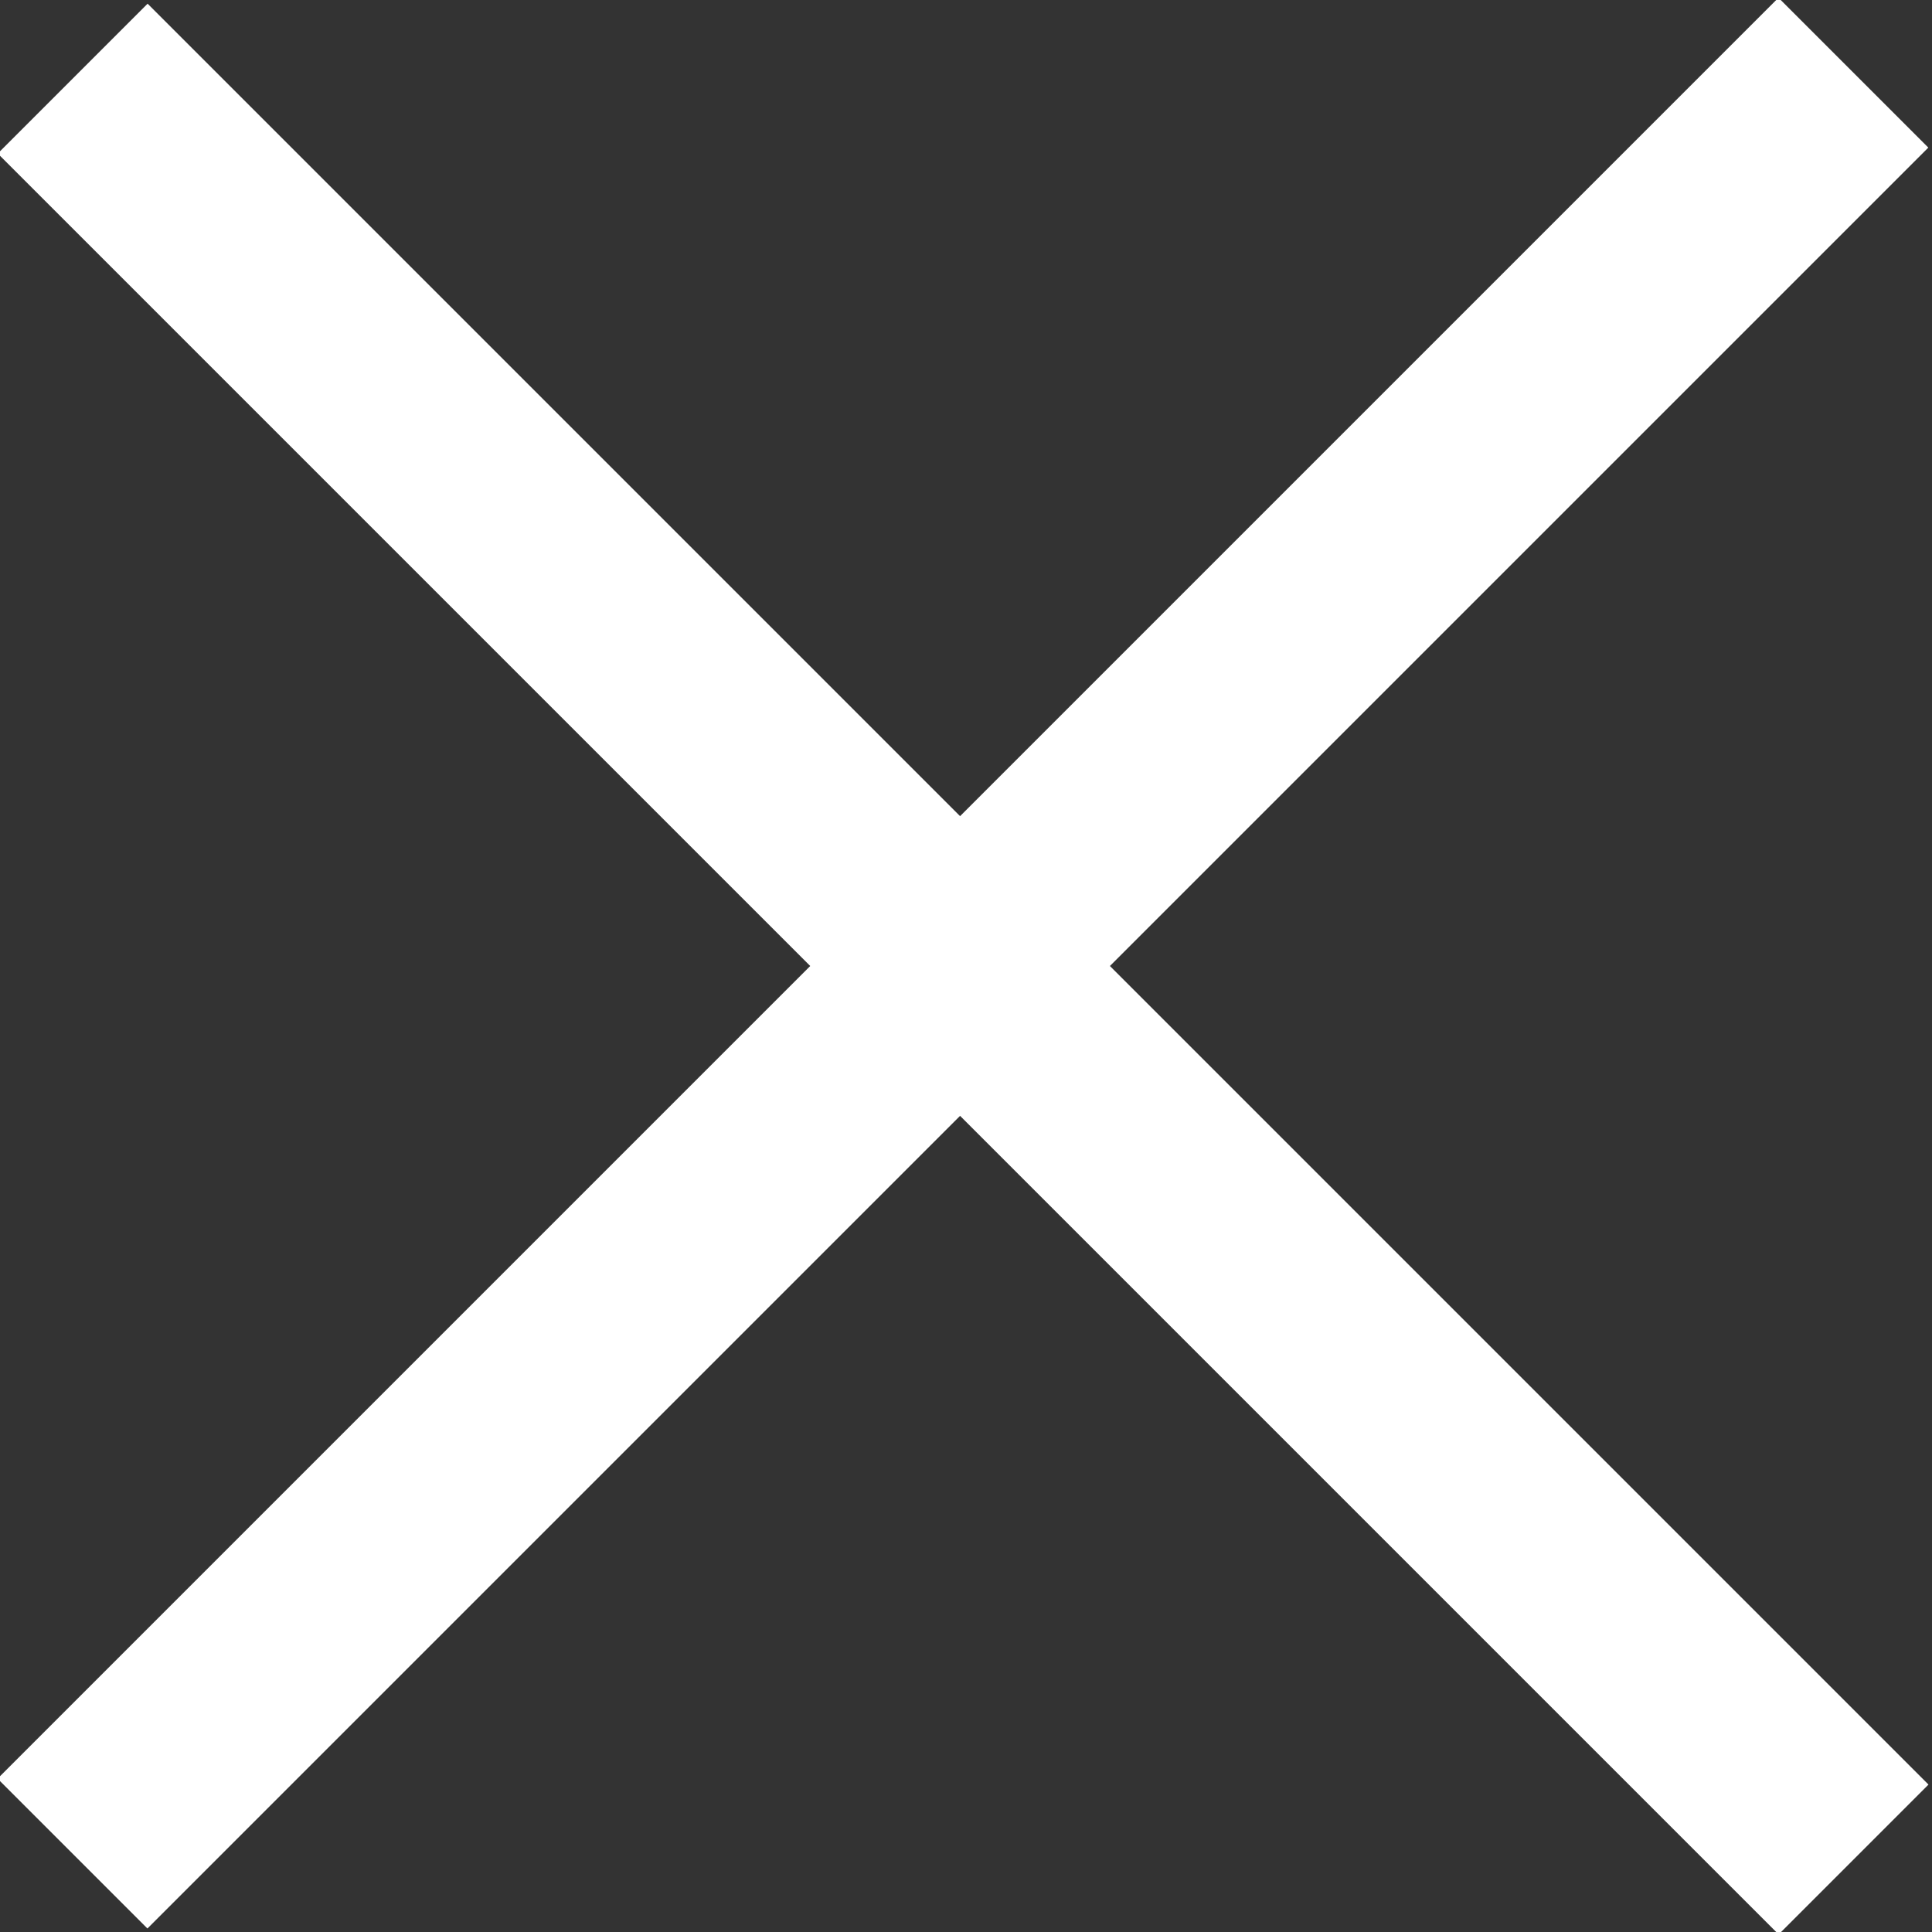
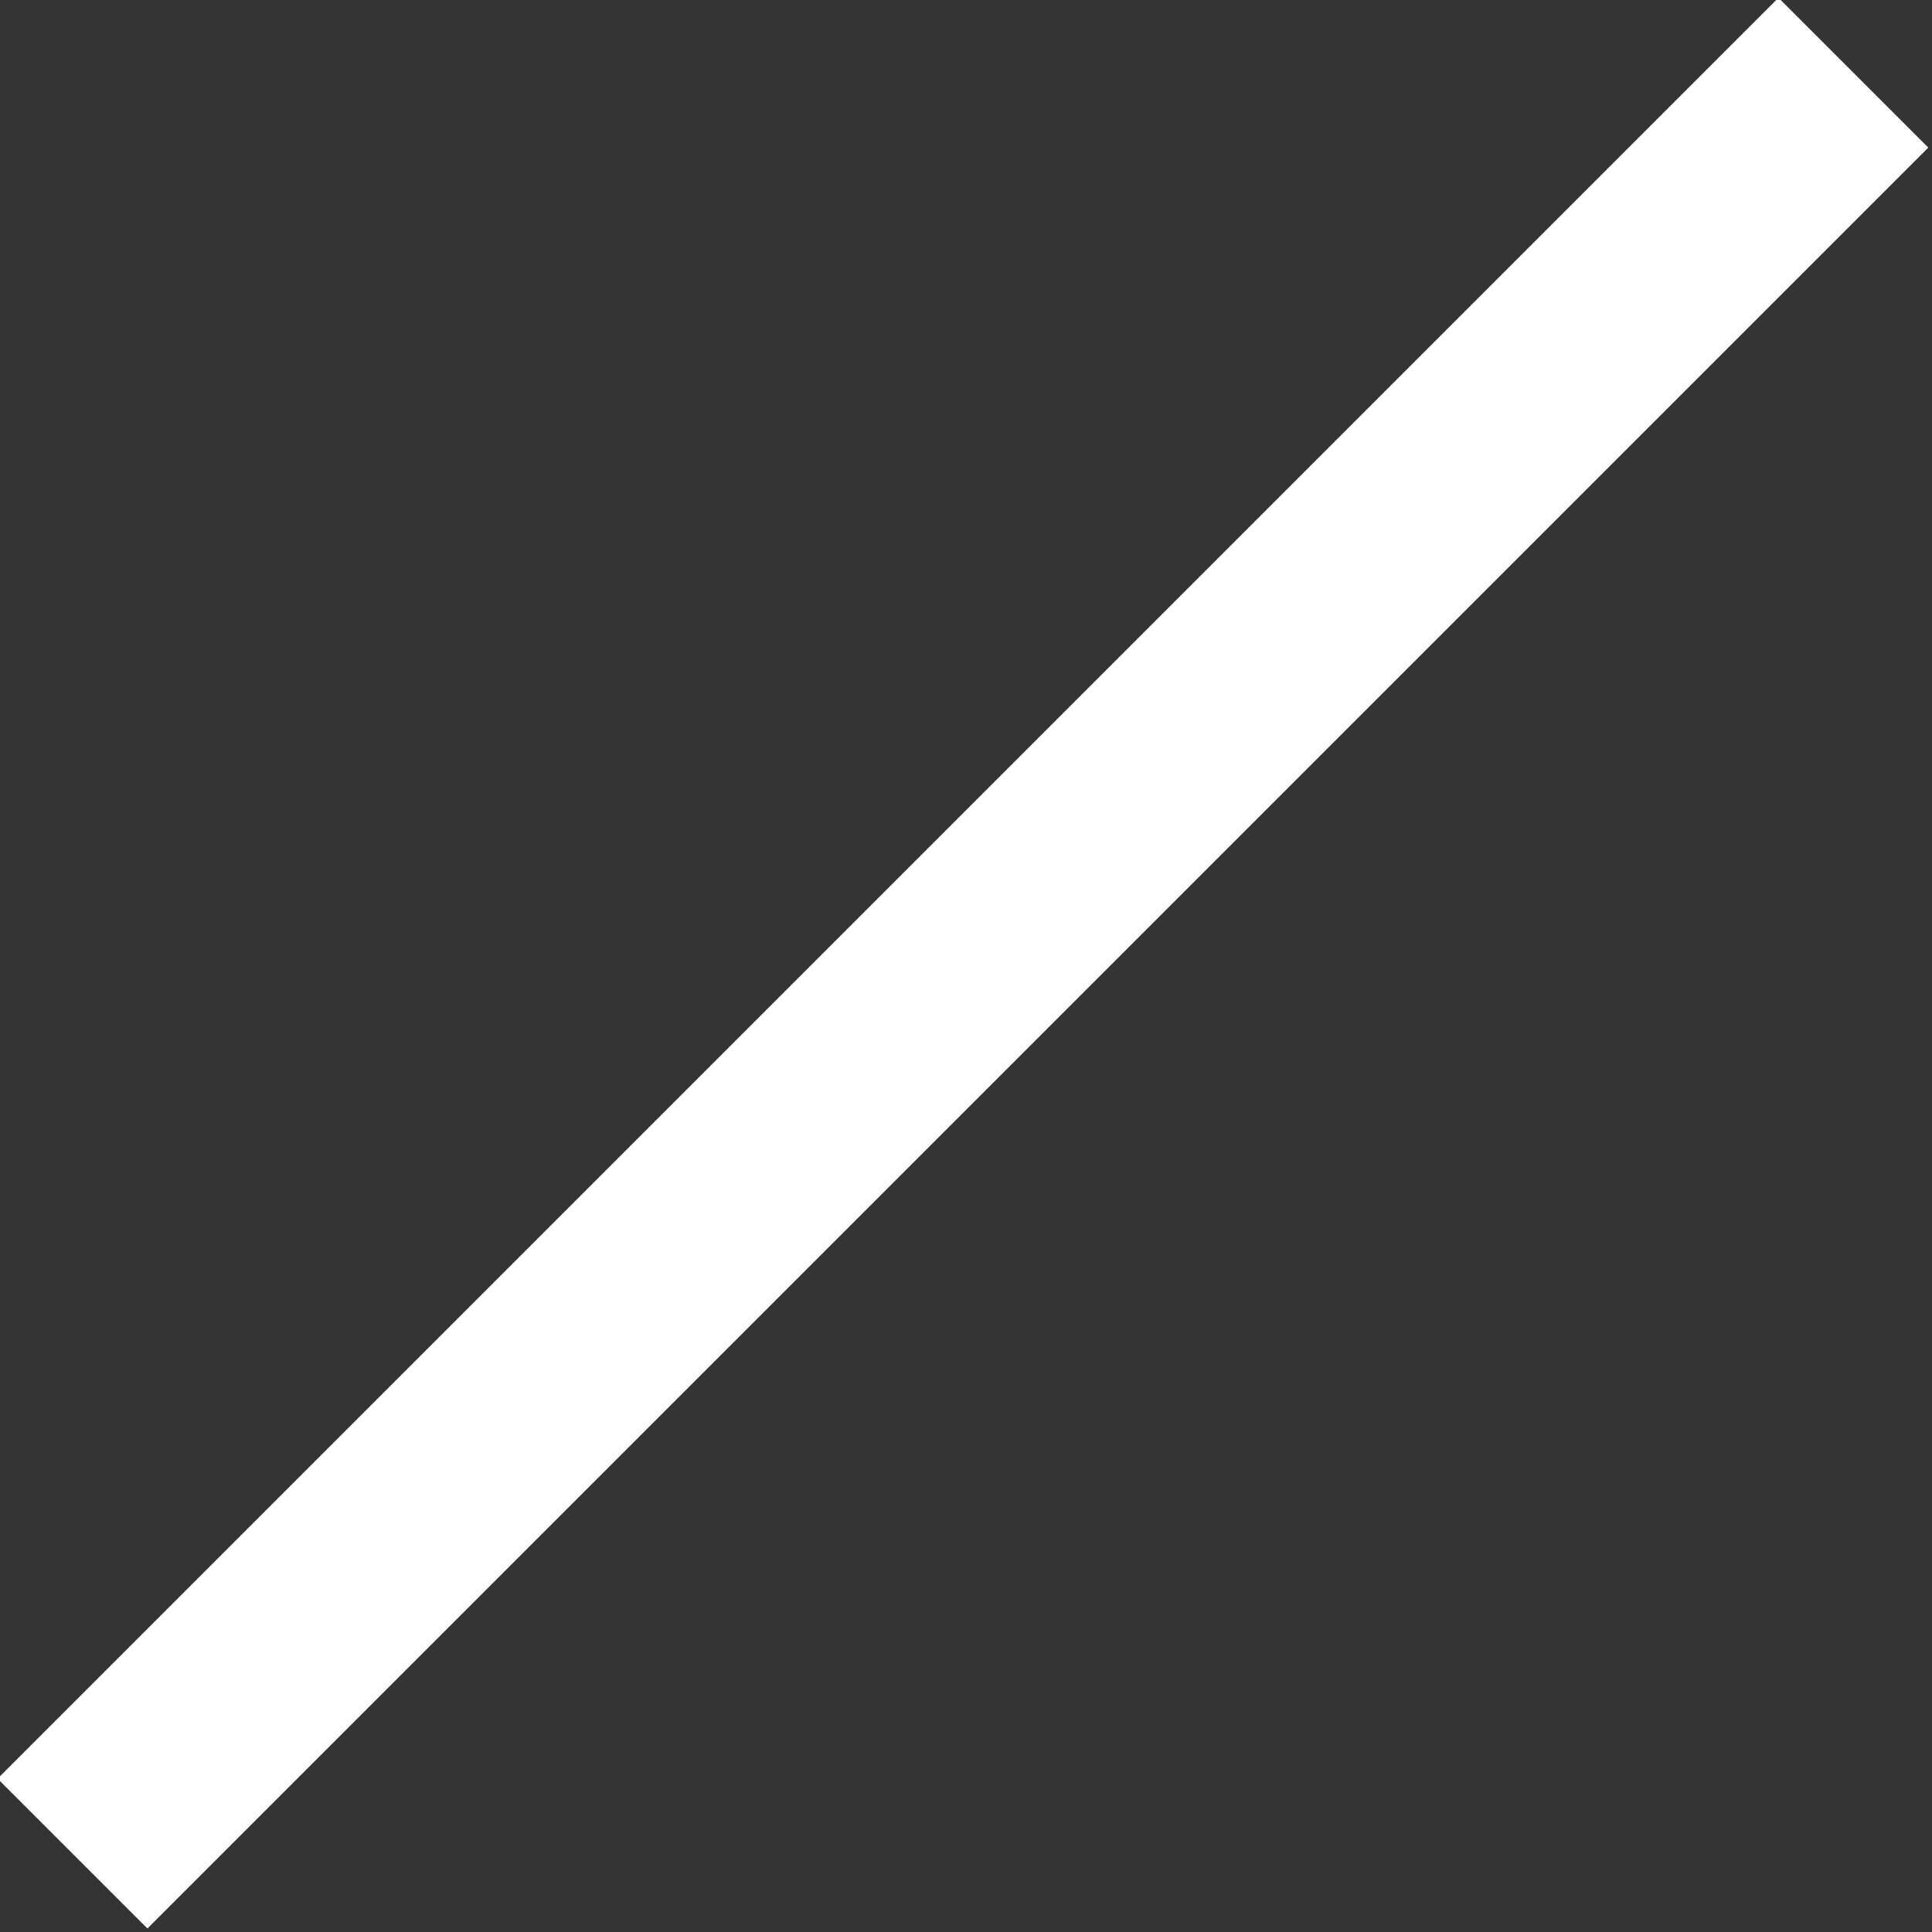
<svg xmlns="http://www.w3.org/2000/svg" version="1.1" id="Layer_1" x="0px" y="0px" viewBox="0 0 23.7 23.7" style="enable-background:new 0 0 23.7 23.7;" xml:space="preserve">
  <rect x="0" y="0" width="23.7" height="23.7" fill="#333333" stroke="none" />
  <style type="text/css">
	.st0{fill:#FFFFFF;}
</style>
  <g id="XMLID_191_">
-     <rect id="XMLID_214_" x="-3.6" y="10.5" transform="matrix(-0.707 -0.707 0.707 -0.707 11.85 28.608)" class="st0" width="30.9" height="2.6" />
    <rect id="XMLID_210_" x="-3.6" y="10.5" transform="matrix(0.707 -0.707 0.707 0.707 -4.908 11.85)" class="st0" width="30.9" height="2.6" />
  </g>
</svg>